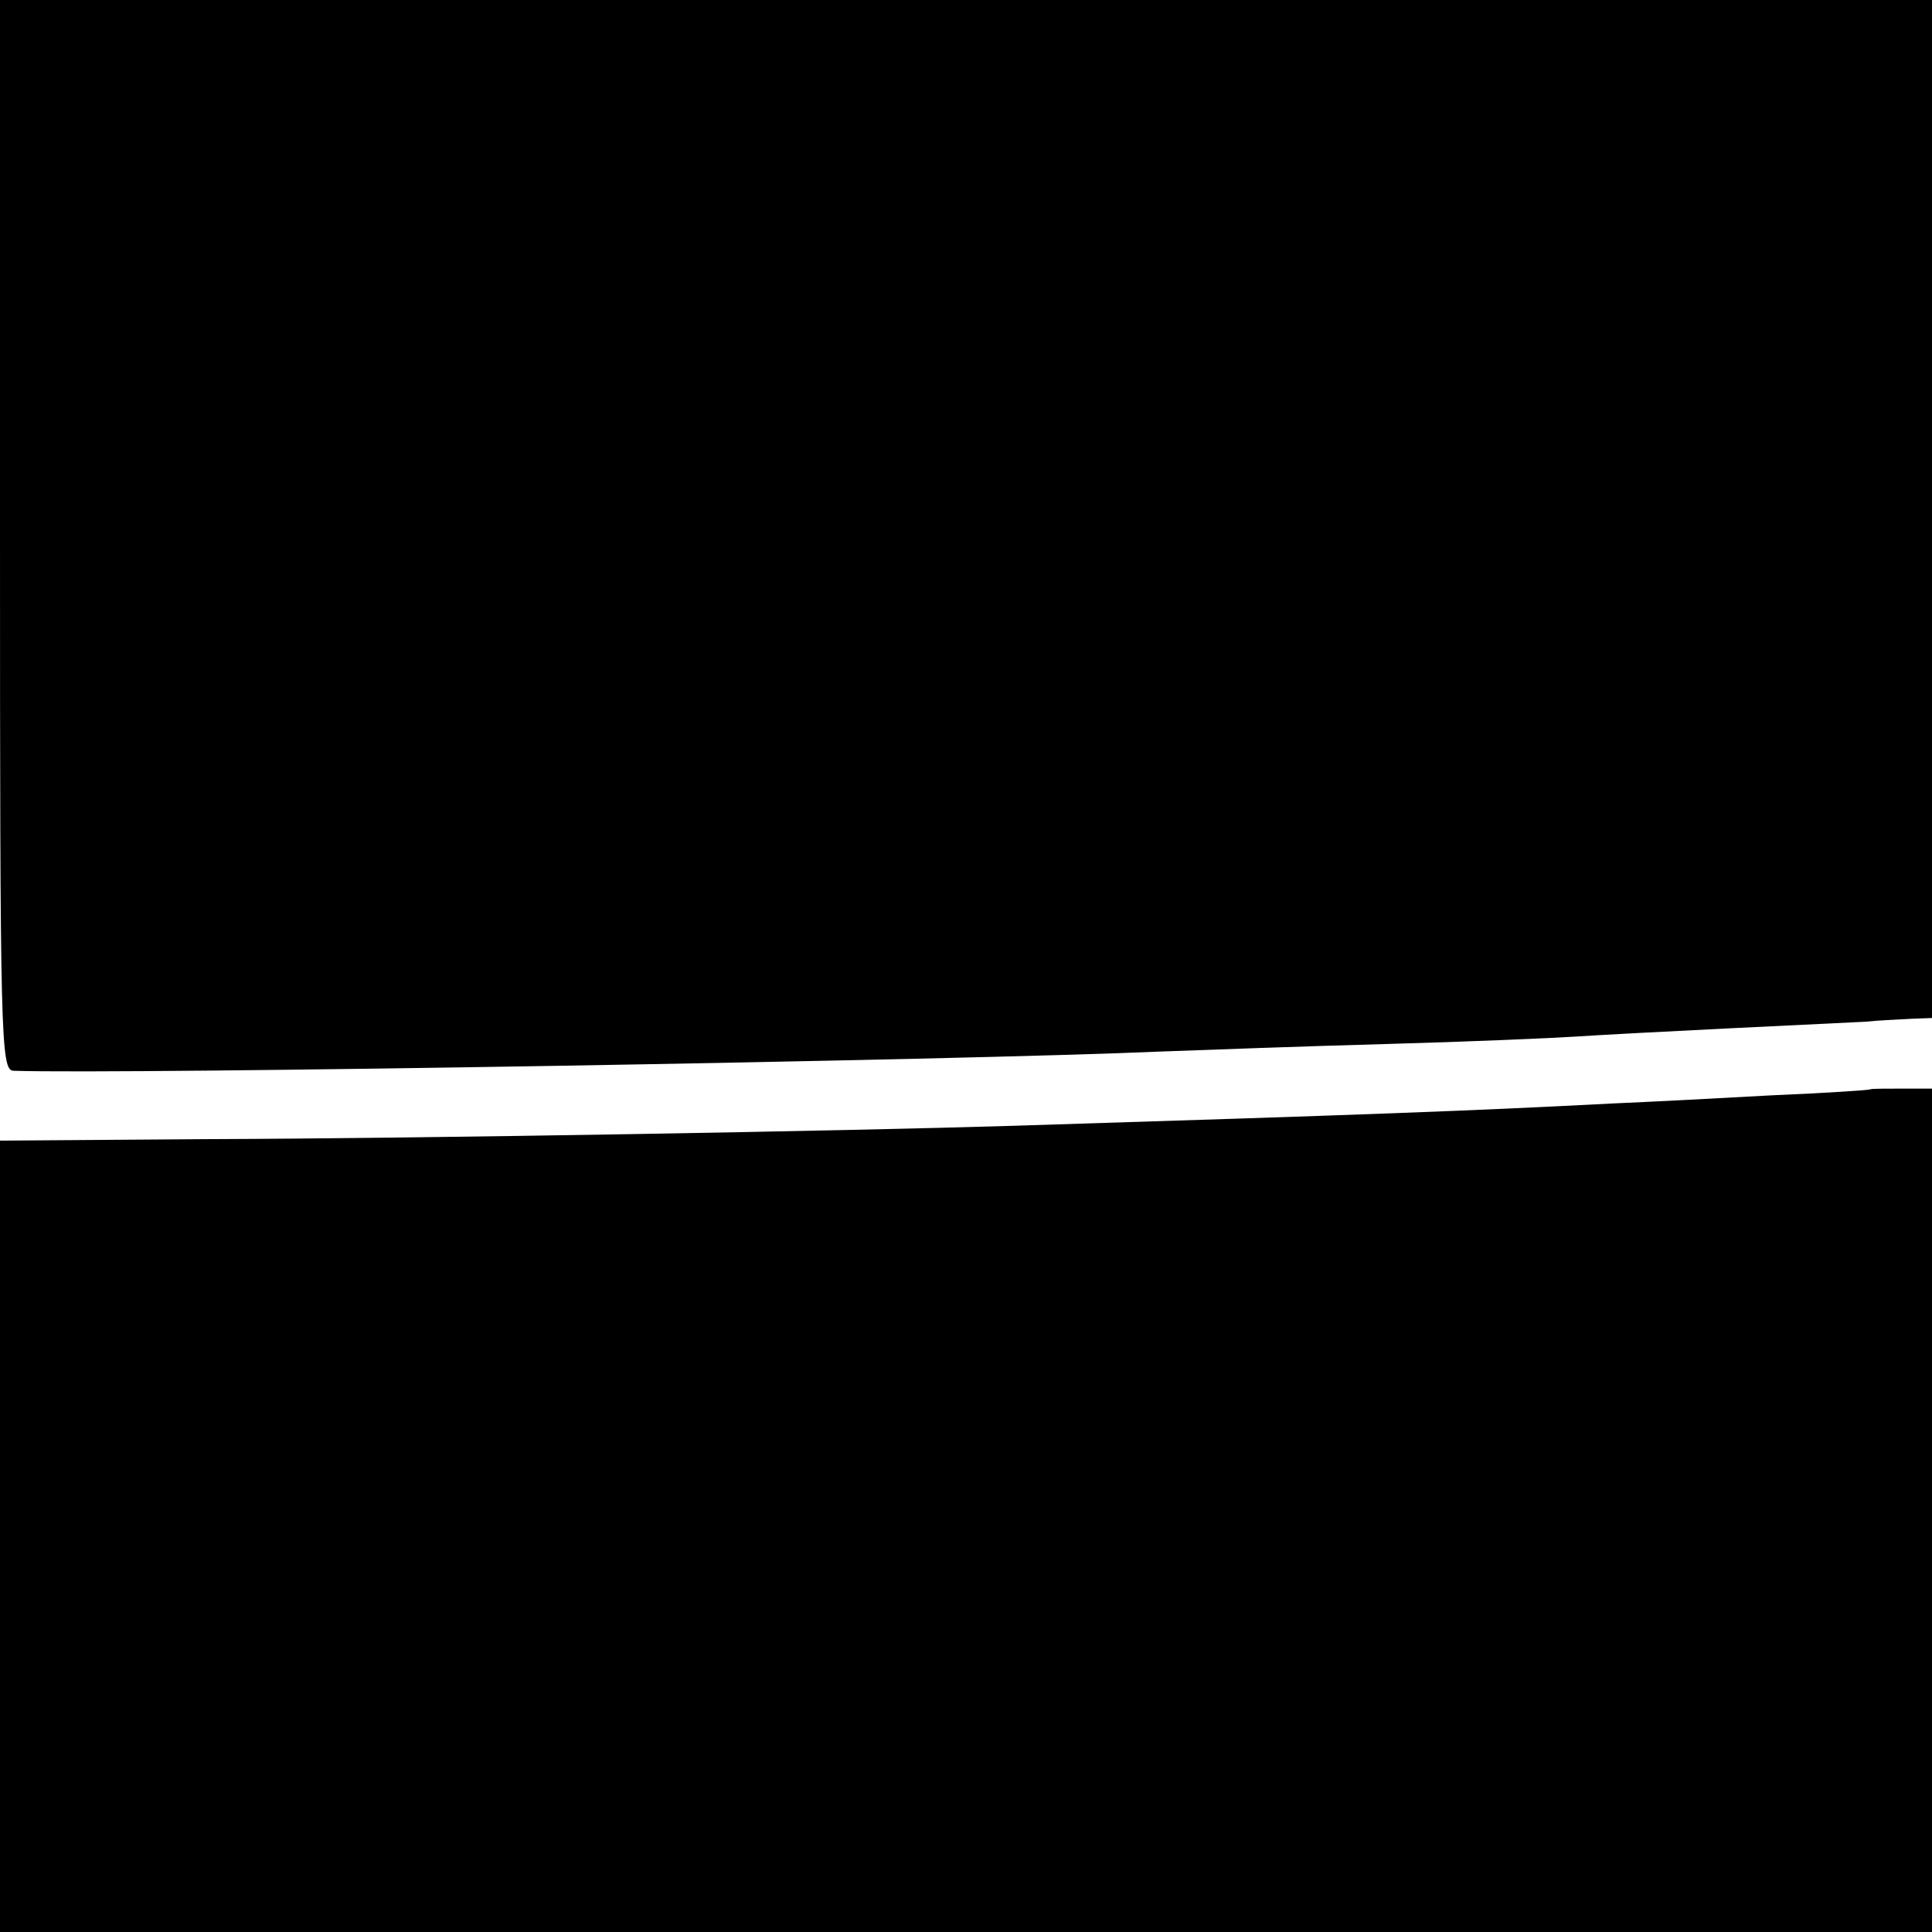
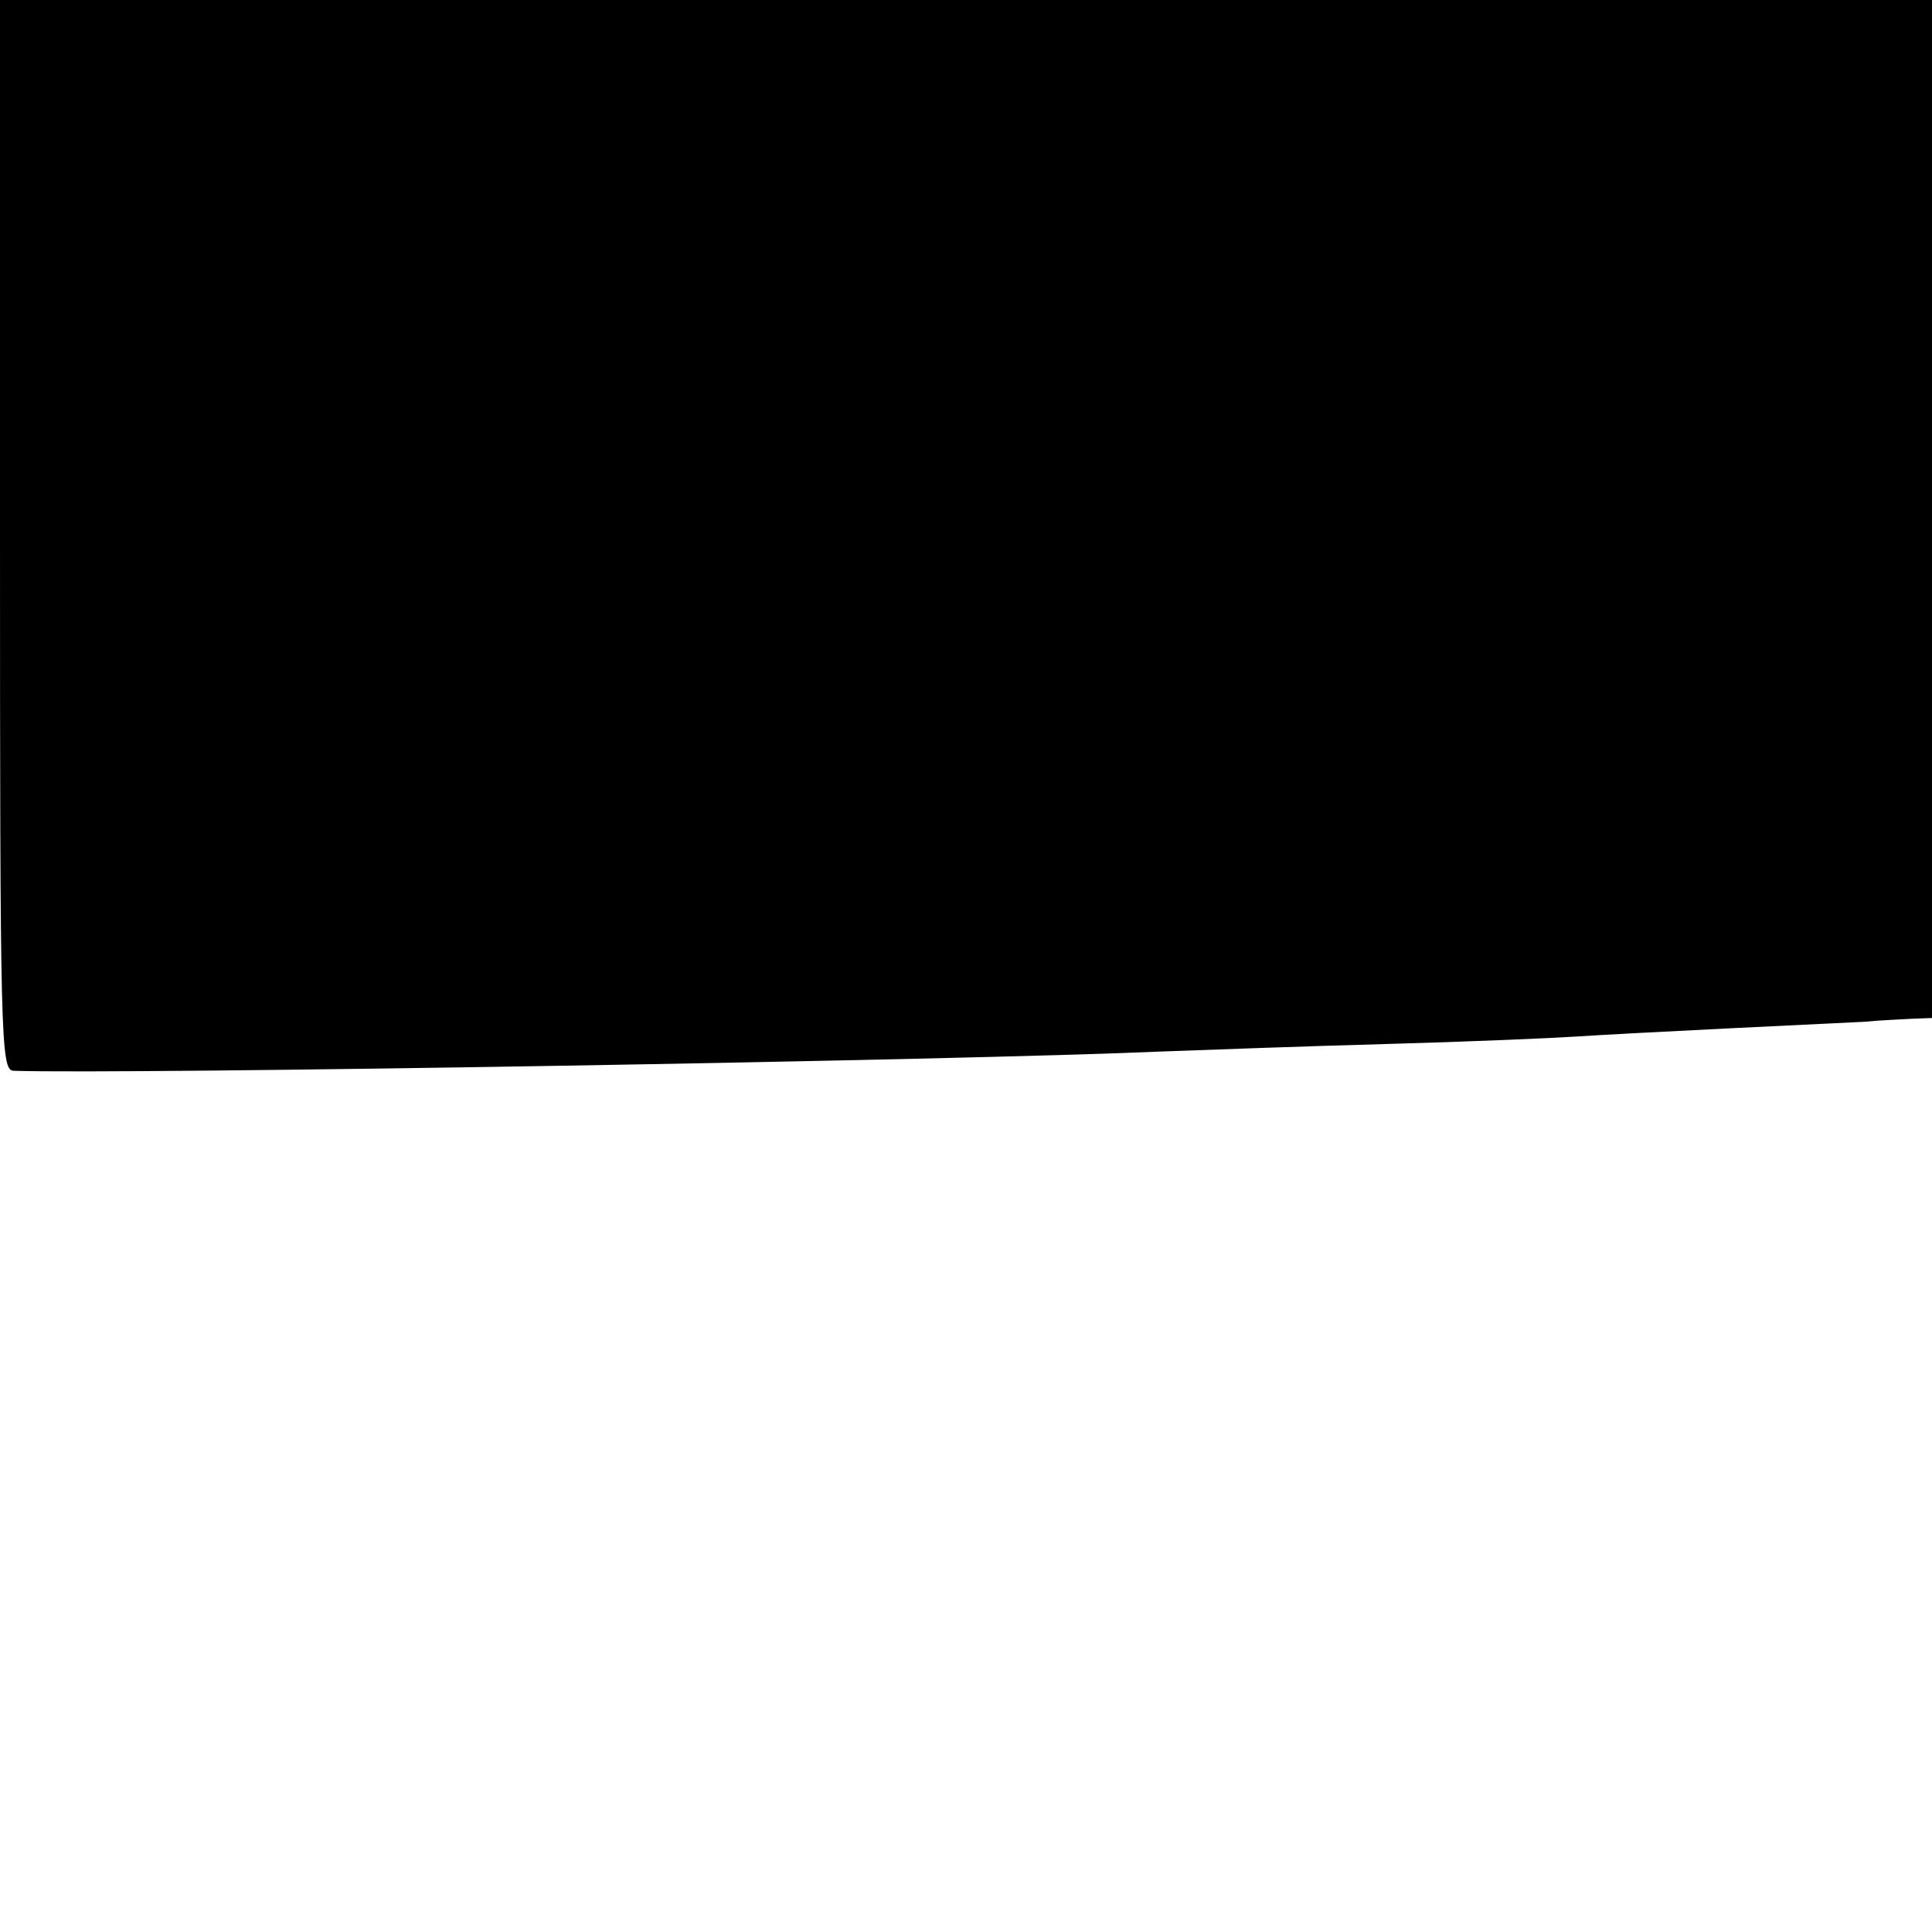
<svg xmlns="http://www.w3.org/2000/svg" version="1.0" width="260pt" height="260pt" viewBox="0 0 260 260" preserveAspectRatio="xMidYMid meet">
  <g transform="translate(0,260) scale(0.1,-0.1)" fill="#000000" stroke="none">
    <path d="M0 1880 c0 -679 1 -720 18 -721 150 -5 1278 14 1547 26 55 2 190 7 300 10 110 3 225 8 255 10 30 2 123 7 205 11 83 4 166 8 185 9 19 2 47 3 63 4 l27 1 0 685 0 685 -1300 0 -1300 0 0 -720z" />
-     <path d="M2517 1134 c-1 -1 -60 -5 -132 -8 -71 -4 -168 -9 -215 -11 -192 -10 -326 -15 -805 -30 -226 -7 -788 -17 -1087 -18 l-278 -2 0 -532 0 -533 1300 0 1300 0 0 568 0 567 -41 0 c-22 0 -41 0 -42 -1z" />
  </g>
</svg>